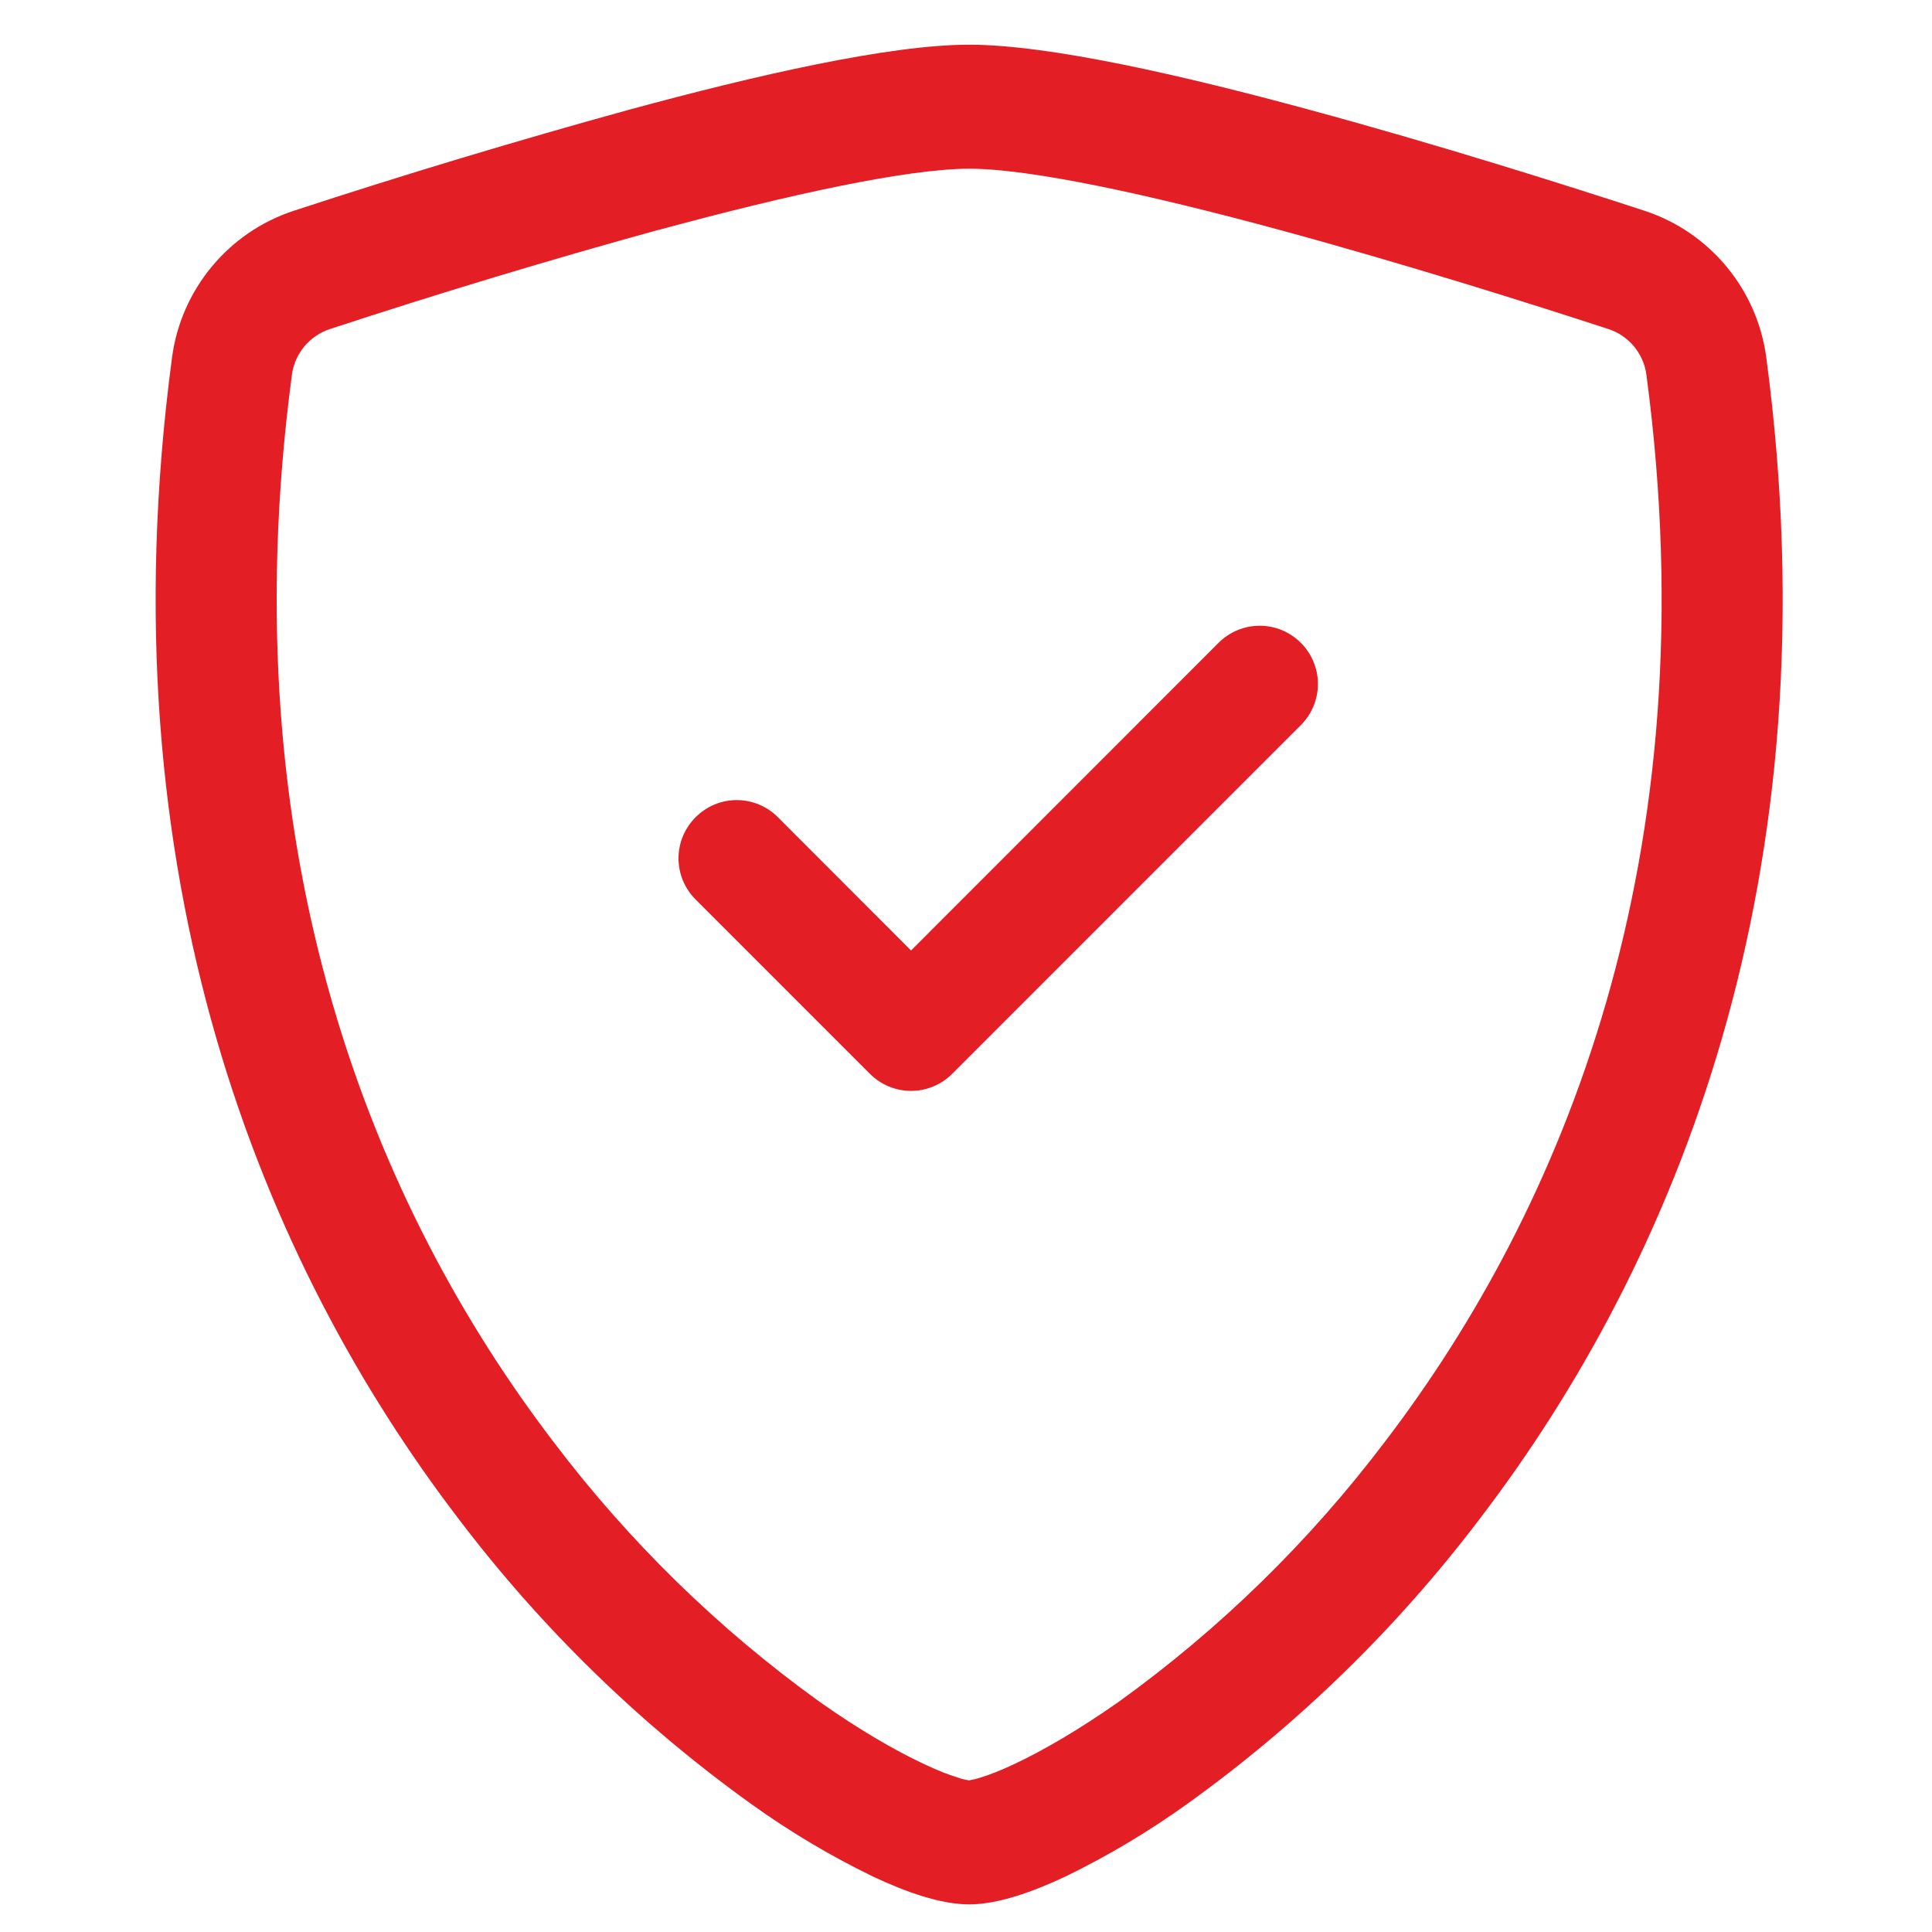
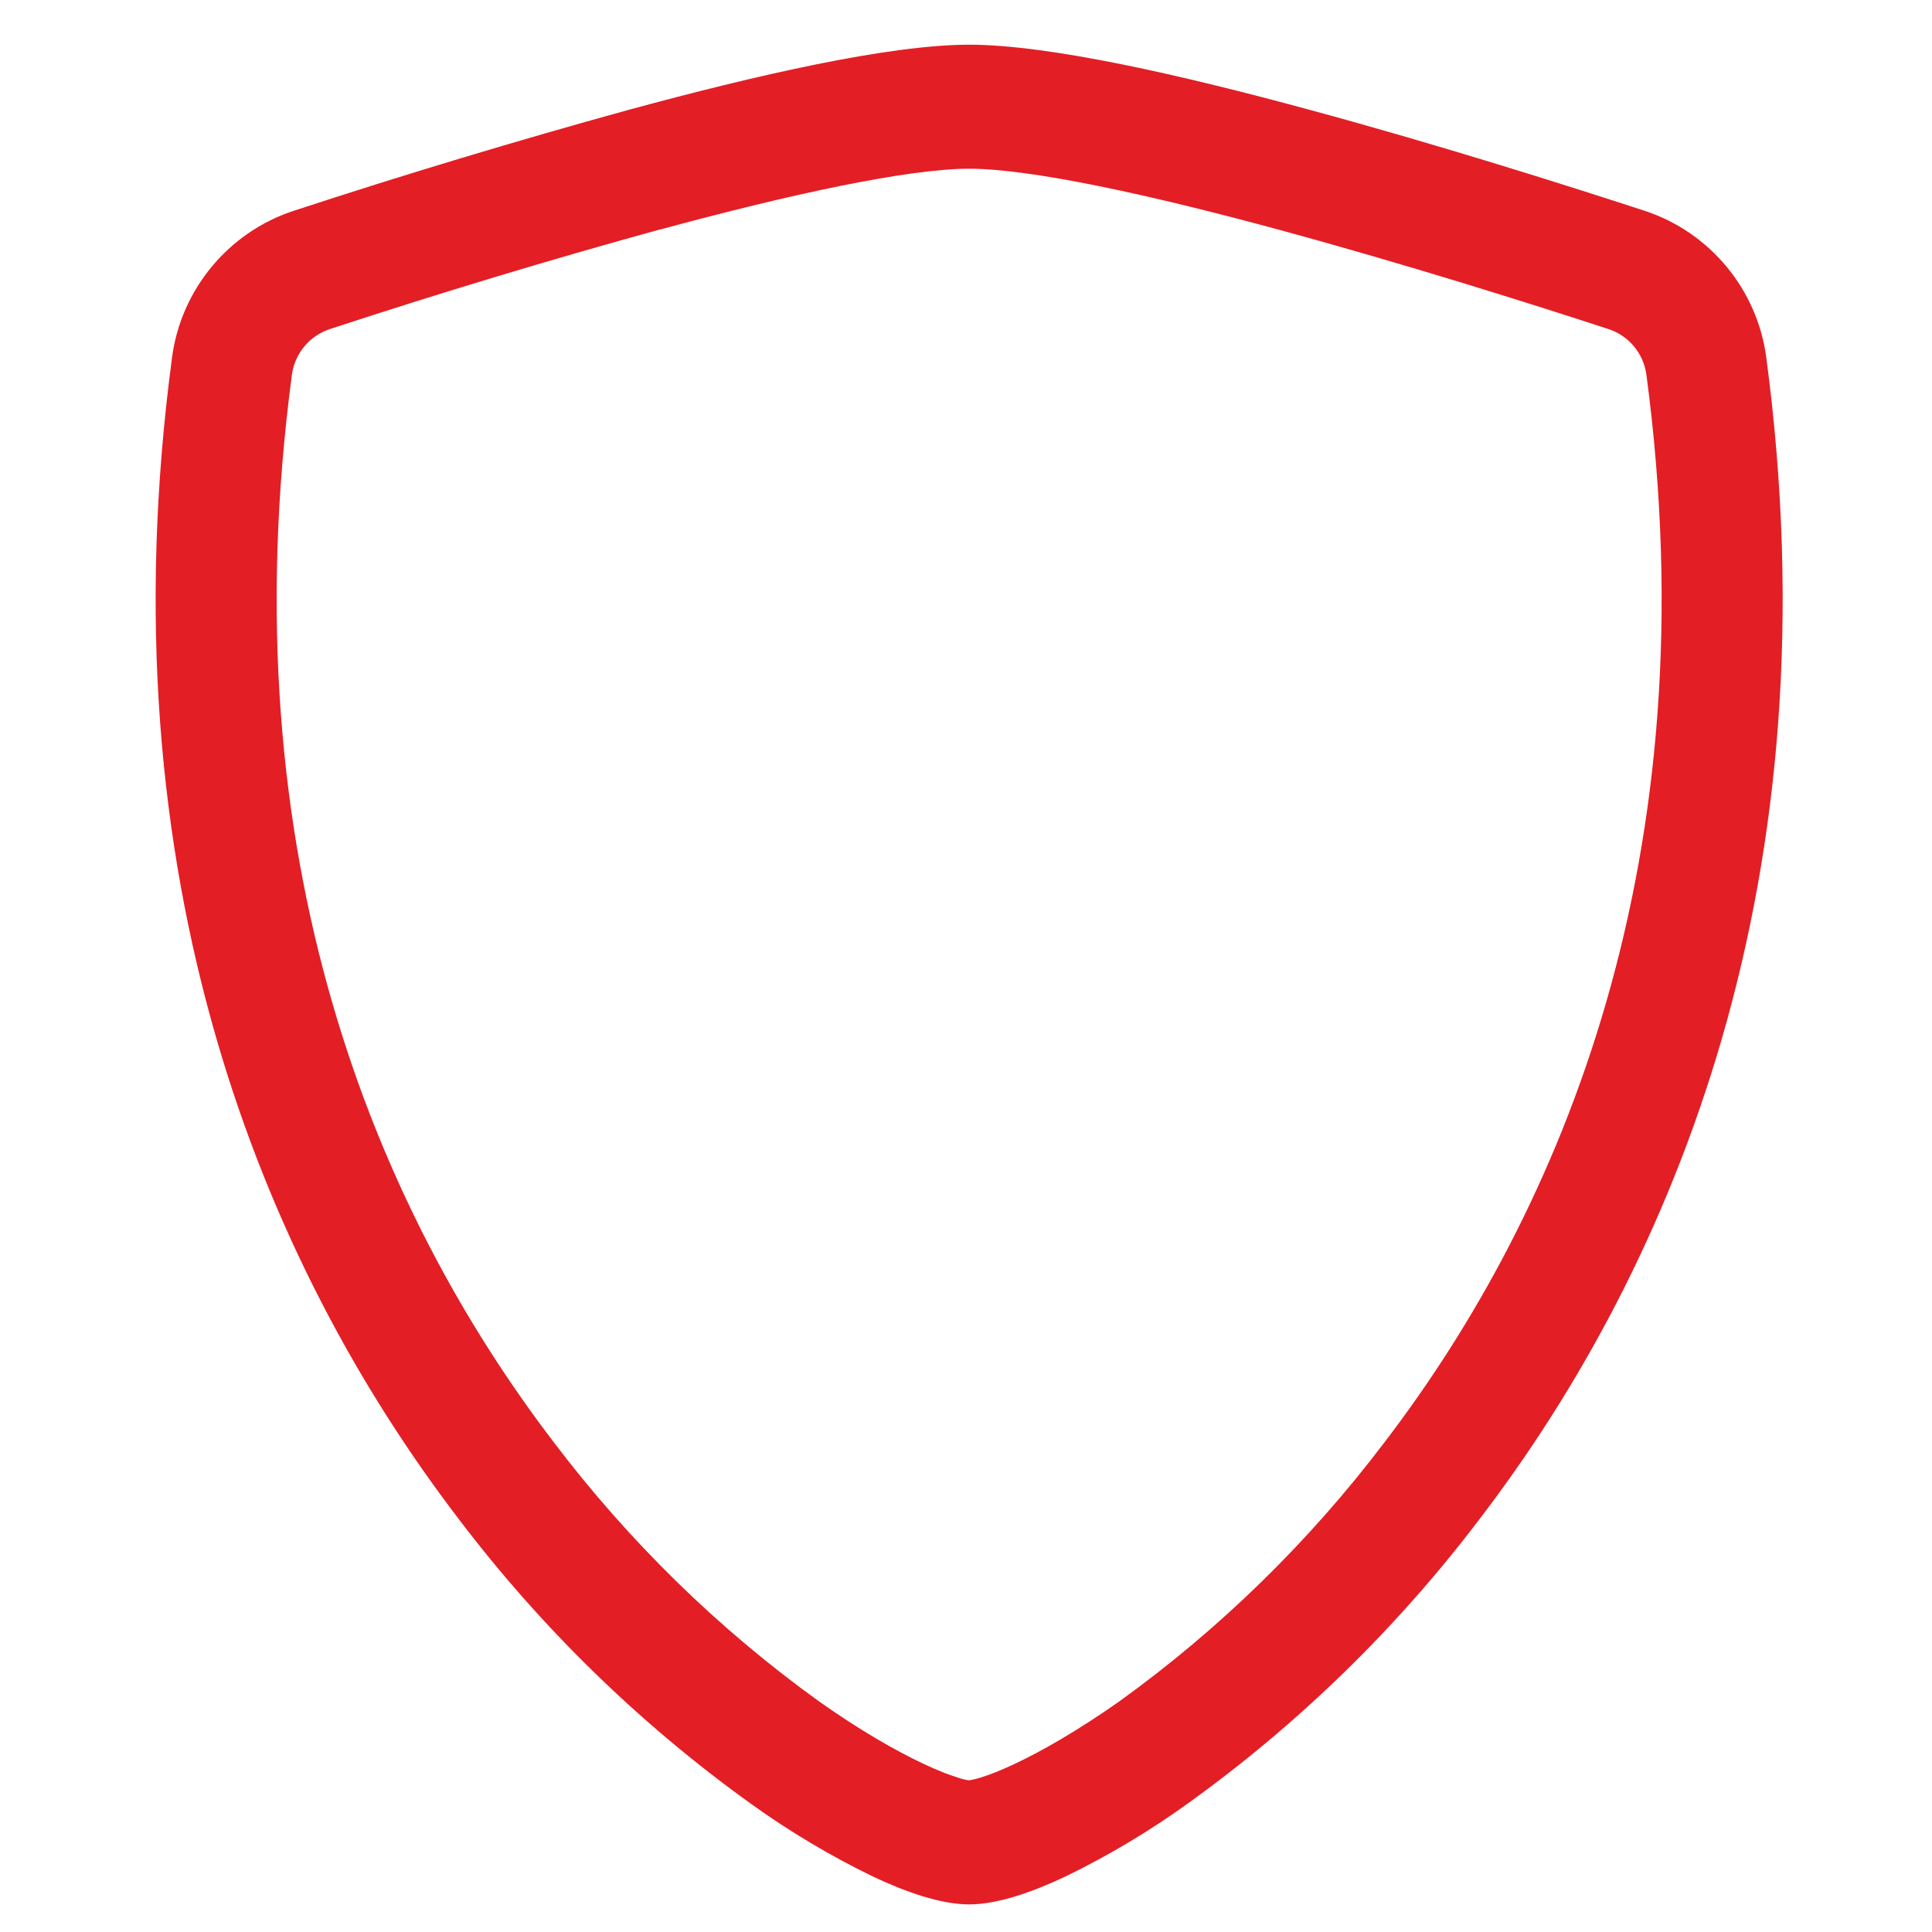
<svg xmlns="http://www.w3.org/2000/svg" width="100%" height="100%" viewBox="0 0 52 52" version="1.1" xml:space="preserve" style="fill-rule:evenodd;clip-rule:evenodd;stroke-linejoin:round;stroke-miterlimit:2;">
  <g transform="matrix(1,0,0,1,-1569,-941)">
    <g transform="matrix(1,0,0,0.985,734,379)">
      <g transform="matrix(3.128,0,0,3.176,836.061,561.626)">
        <g transform="matrix(1,0,0,1,0,3.197)">
          <path d="M5.338,1.59C4.386,1.852 3.44,2.138 2.501,2.446C2.326,2.503 2.199,2.654 2.173,2.836C1.619,6.993 2.899,10.026 4.426,12.024C5.073,12.878 5.843,13.631 6.713,14.257C7.059,14.501 7.365,14.677 7.606,14.79C7.726,14.847 7.824,14.885 7.899,14.908C7.932,14.92 7.966,14.928 8,14.933C8.034,14.927 8.067,14.919 8.1,14.908C8.176,14.885 8.274,14.847 8.394,14.79C8.634,14.677 8.941,14.5 9.287,14.257C10.157,13.631 10.927,12.878 11.574,12.024C13.101,10.027 14.381,6.993 13.827,2.836C13.801,2.654 13.674,2.502 13.499,2.446C12.848,2.233 11.749,1.886 10.662,1.591C9.552,1.29 8.531,1.067 8,1.067C7.47,1.067 6.448,1.29 5.338,1.591L5.338,1.59ZM5.072,0.56C6.157,0.265 7.31,0 8,0C8.69,0 9.843,0.265 10.928,0.56C12.038,0.86 13.157,1.215 13.815,1.43C14.375,1.615 14.782,2.107 14.859,2.692C15.455,7.169 14.072,10.487 12.394,12.682C11.682,13.621 10.834,14.448 9.877,15.135C9.546,15.373 9.195,15.582 8.829,15.76C8.549,15.892 8.248,16 8,16C7.752,16 7.452,15.892 7.171,15.76C6.805,15.582 6.454,15.373 6.123,15.135C5.166,14.448 4.318,13.621 3.606,12.682C1.928,10.487 0.545,7.169 1.141,2.692C1.218,2.107 1.625,1.615 2.185,1.43C3.14,1.117 4.103,0.827 5.072,0.56Z" style="fill:rgb(227,30,37);fill-rule:nonzero;" />
        </g>
        <g transform="matrix(1,0,0,1,0,3.197)">
-           <path d="M10.854,5.146C10.948,5.24 11.001,5.367 11.001,5.5C11.001,5.633 10.948,5.76 10.854,5.854L7.854,8.854C7.76,8.948 7.633,9.001 7.5,9.001C7.367,9.001 7.24,8.948 7.146,8.854L5.646,7.354C5.552,7.26 5.499,7.133 5.499,7C5.499,6.725 5.725,6.499 6,6.499C6.133,6.499 6.26,6.552 6.354,6.646L7.5,7.793L10.146,5.146C10.24,5.052 10.367,4.999 10.5,4.999C10.633,4.999 10.76,5.052 10.854,5.146Z" style="fill:rgb(227,30,37);fill-rule:nonzero;" />
-         </g>
+           </g>
      </g>
    </g>
  </g>
</svg>